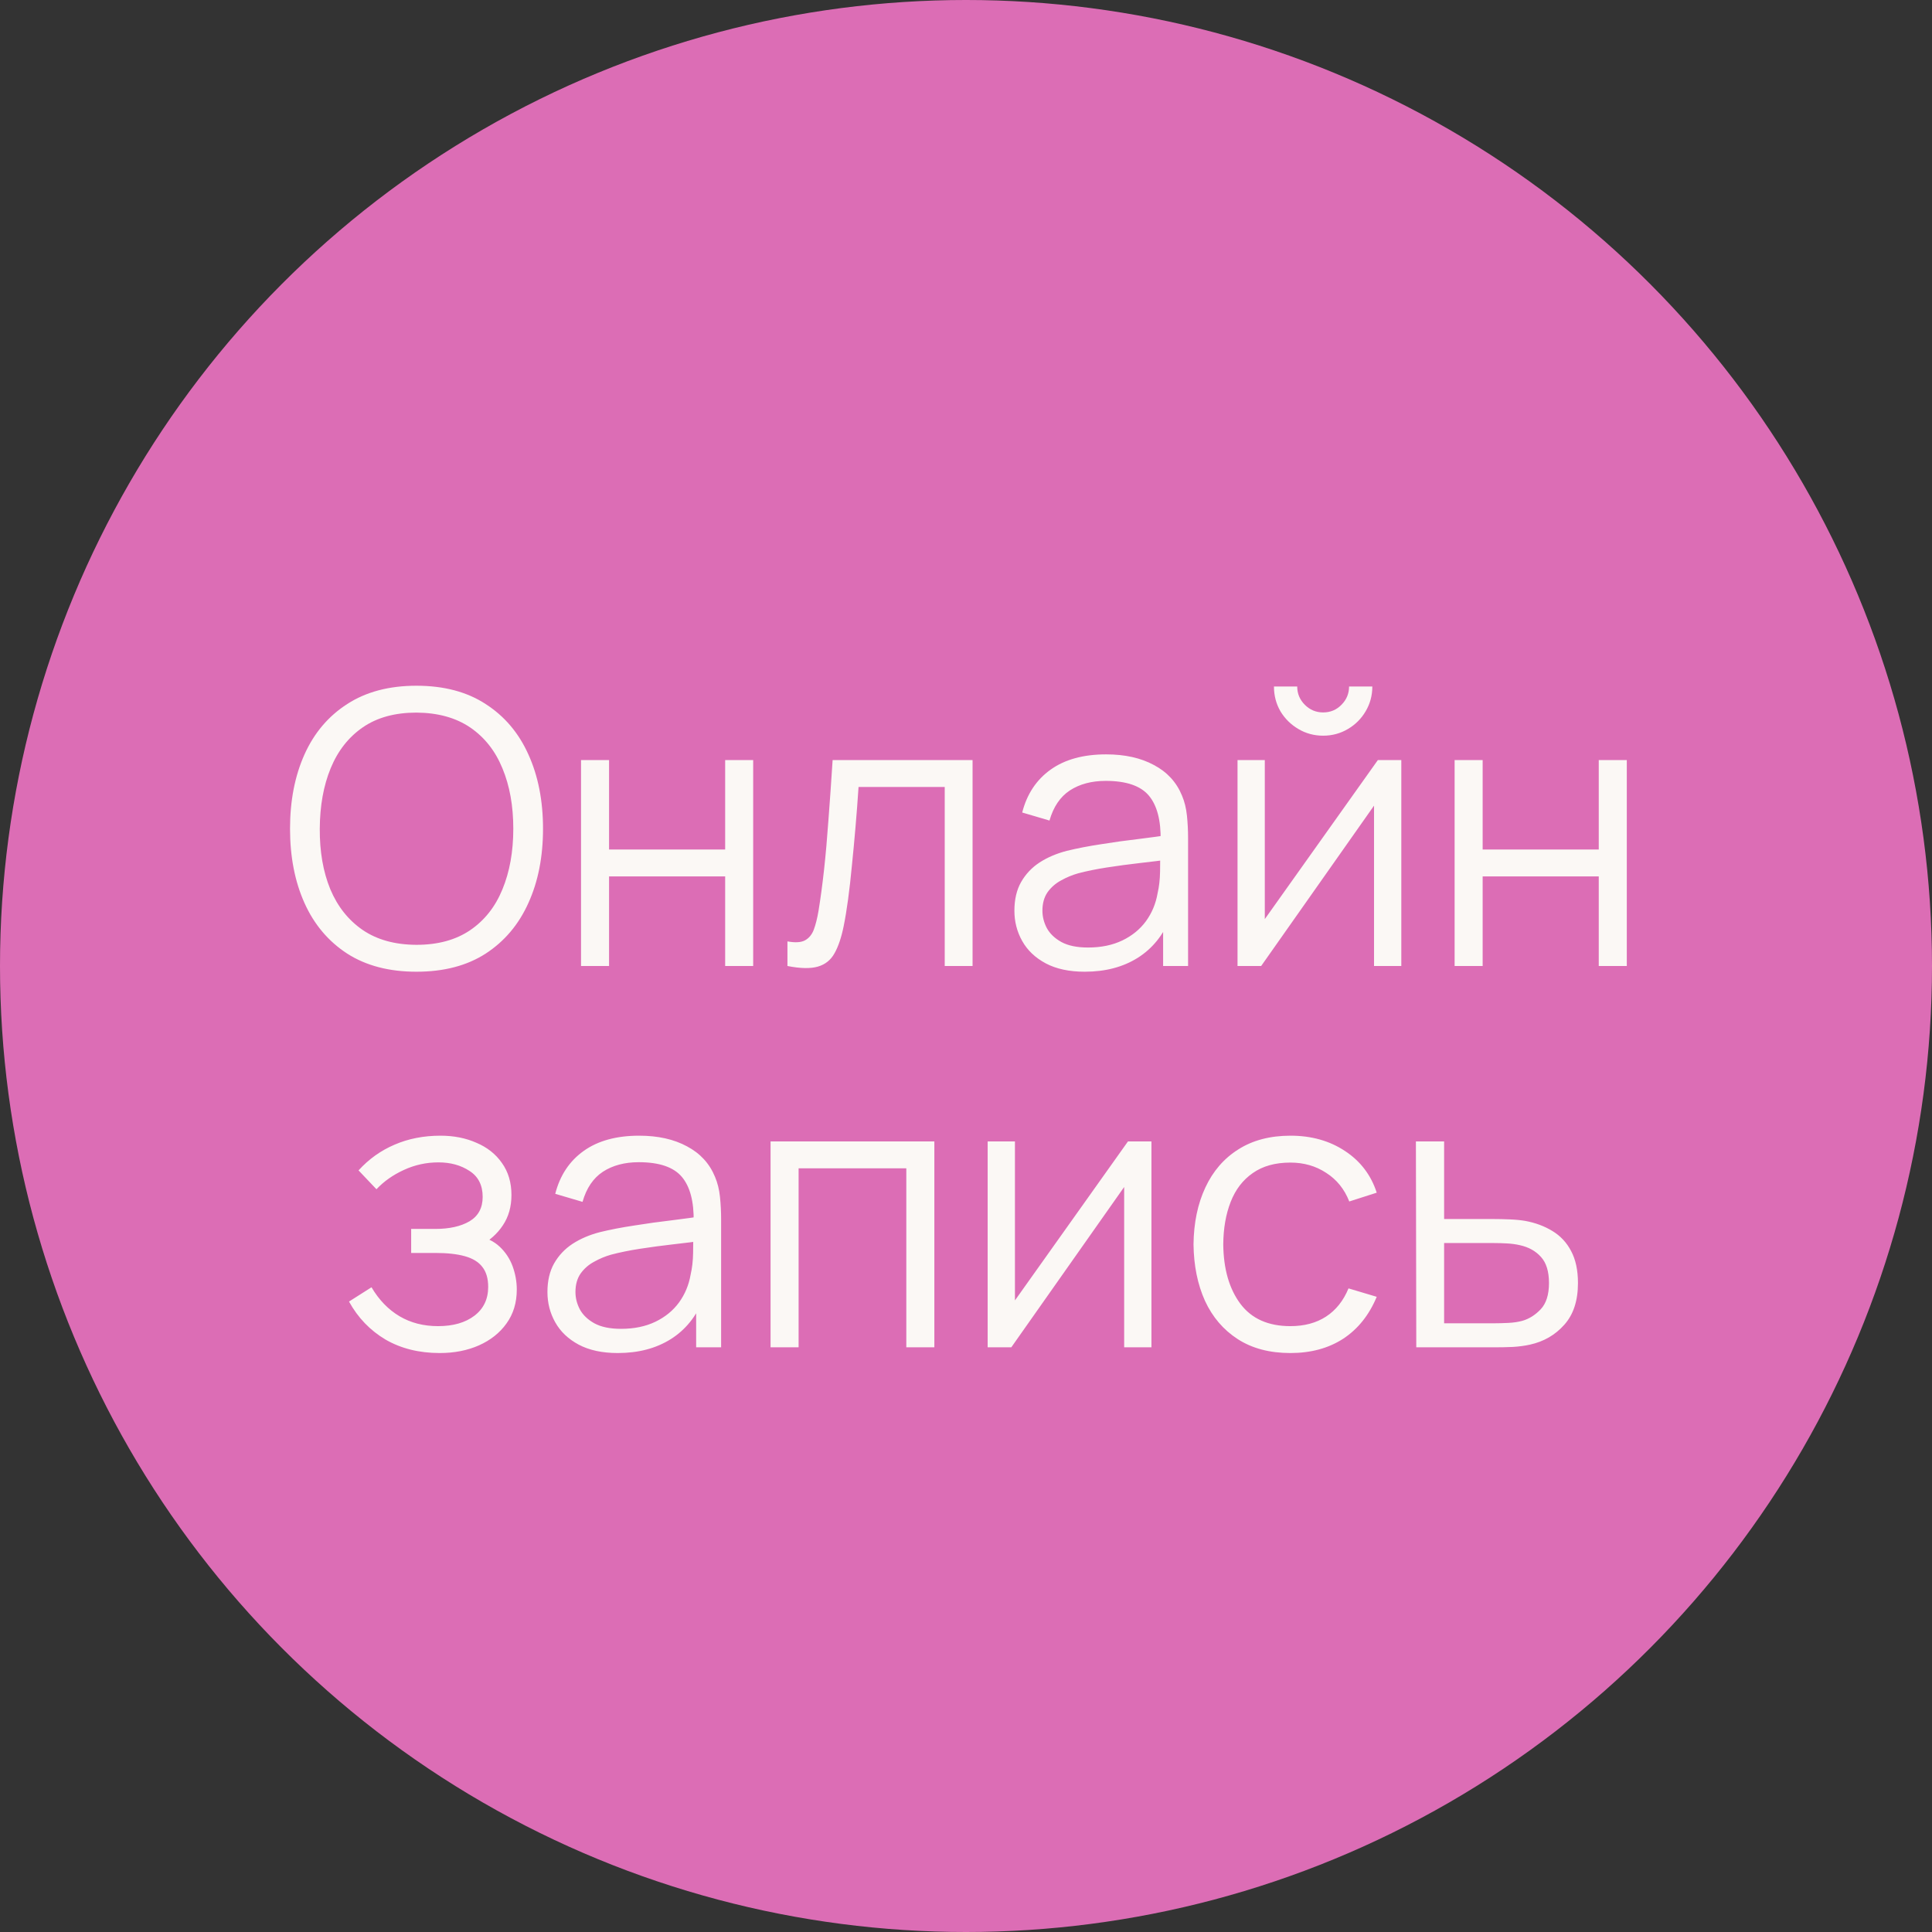
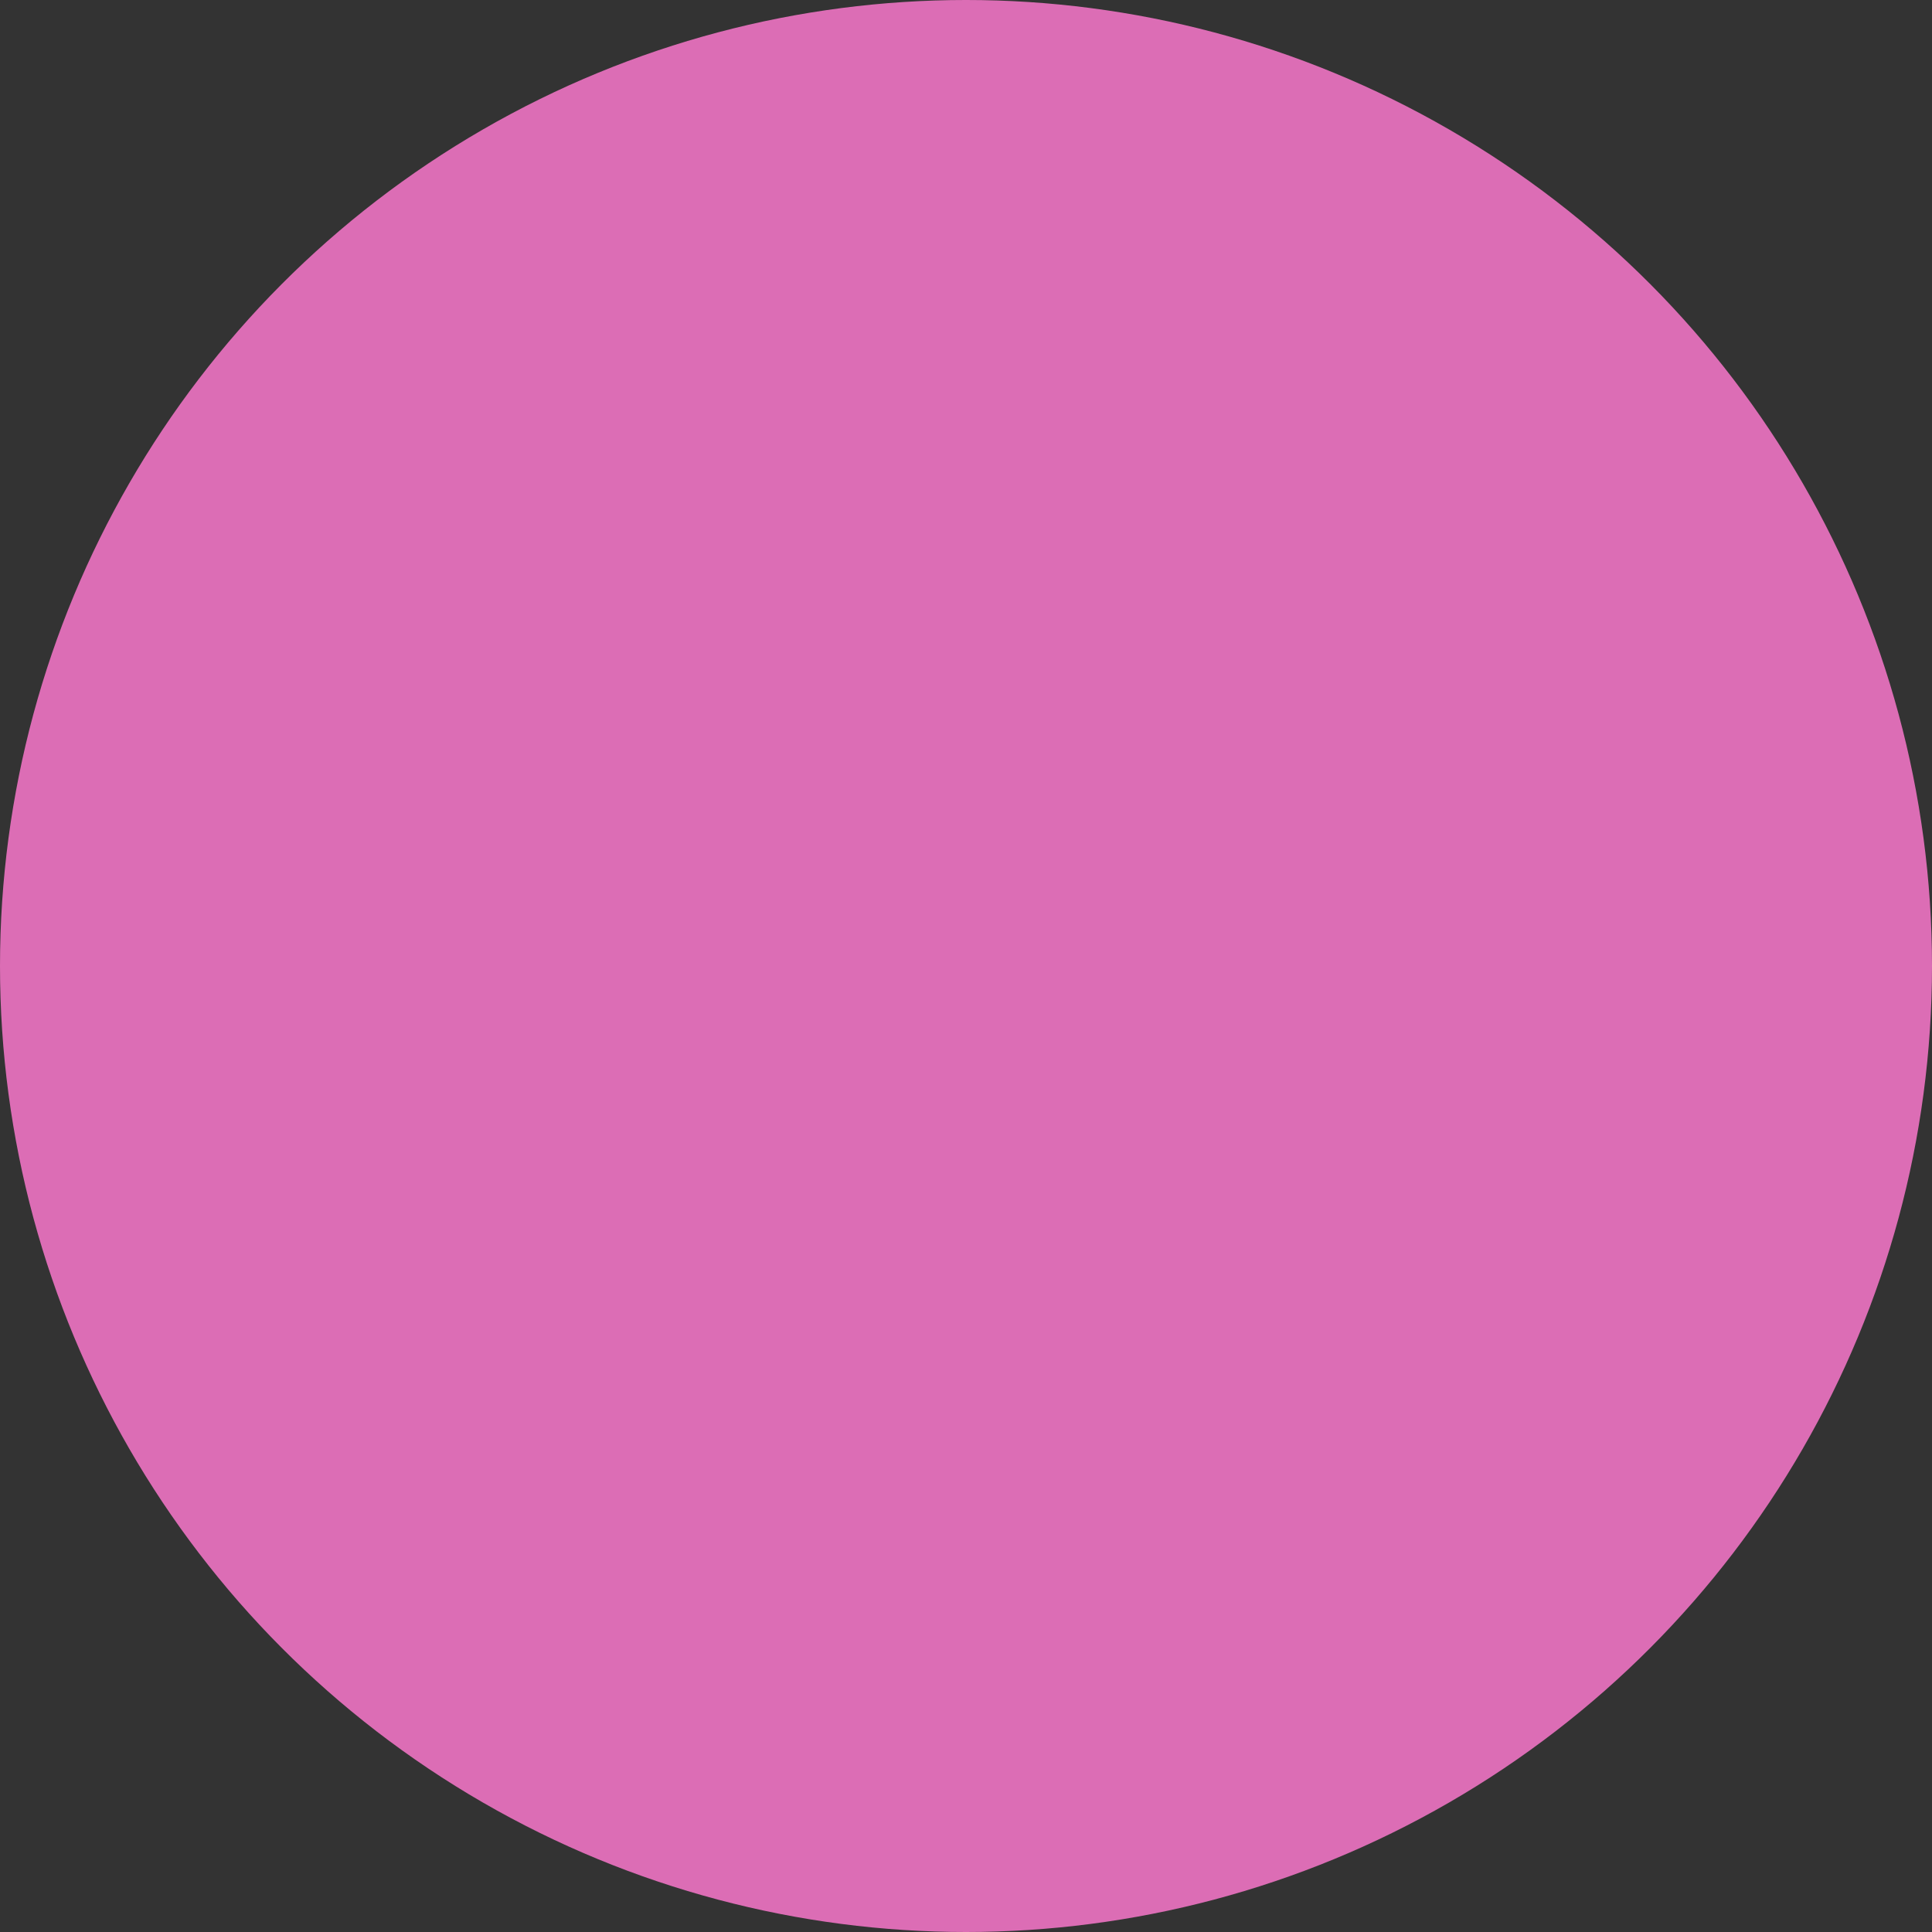
<svg xmlns="http://www.w3.org/2000/svg" width="76" height="76" viewBox="0 0 76 76" fill="none">
  <rect x="0" y="0" width="76" height="76" fill="#333333" stroke="none" />
  <circle cx="38" cy="38" r="38" fill="#DC6DB5" />
-   <path d="M16.381 38.225C15.306 38.225 14.399 37.987 13.659 37.513C12.919 37.032 12.359 36.37 11.979 35.525C11.599 34.68 11.409 33.705 11.409 32.6C11.409 31.495 11.599 30.52 11.979 29.675C12.359 28.83 12.919 28.17 13.659 27.695C14.399 27.215 15.306 26.975 16.381 26.975C17.462 26.975 18.369 27.215 19.104 27.695C19.844 28.17 20.404 28.83 20.784 29.675C21.169 30.52 21.361 31.495 21.361 32.6C21.361 33.705 21.169 34.68 20.784 35.525C20.404 36.37 19.844 37.032 19.104 37.513C18.369 37.987 17.462 38.225 16.381 38.225ZM16.381 37.167C17.227 37.167 17.931 36.975 18.497 36.59C19.061 36.205 19.484 35.67 19.764 34.985C20.049 34.295 20.192 33.5 20.192 32.6C20.192 31.7 20.049 30.907 19.764 30.223C19.484 29.538 19.061 29.003 18.497 28.617C17.931 28.233 17.227 28.038 16.381 28.032C15.537 28.032 14.834 28.225 14.274 28.61C13.714 28.995 13.291 29.532 13.007 30.223C12.726 30.907 12.584 31.7 12.579 32.6C12.574 33.5 12.711 34.292 12.992 34.977C13.277 35.657 13.701 36.193 14.267 36.583C14.832 36.968 15.537 37.163 16.381 37.167ZM22.856 38V29.9H23.959V33.417H28.526V29.9H29.628V38H28.526V34.475H23.959V38H22.856ZM30.976 38V37.032C31.276 37.087 31.503 37.075 31.658 36.995C31.818 36.91 31.936 36.77 32.011 36.575C32.086 36.375 32.148 36.127 32.198 35.833C32.278 35.343 32.351 34.803 32.416 34.212C32.481 33.623 32.538 32.972 32.588 32.263C32.643 31.547 32.698 30.76 32.753 29.9H38.258V38H37.163V30.957H33.773C33.738 31.488 33.698 32.015 33.653 32.54C33.608 33.065 33.561 33.57 33.511 34.055C33.466 34.535 33.416 34.977 33.361 35.383C33.306 35.788 33.248 36.138 33.188 36.432C33.098 36.877 32.978 37.233 32.828 37.498C32.683 37.763 32.466 37.938 32.176 38.023C31.886 38.108 31.486 38.1 30.976 38ZM42.671 38.225C42.061 38.225 41.549 38.115 41.134 37.895C40.724 37.675 40.416 37.383 40.211 37.017C40.006 36.653 39.904 36.255 39.904 35.825C39.904 35.385 39.991 35.01 40.166 34.7C40.346 34.385 40.589 34.127 40.894 33.928C41.204 33.727 41.561 33.575 41.966 33.47C42.376 33.37 42.829 33.282 43.324 33.208C43.824 33.127 44.311 33.06 44.786 33.005C45.266 32.945 45.686 32.888 46.046 32.833L45.656 33.072C45.671 32.273 45.516 31.68 45.191 31.295C44.866 30.91 44.301 30.718 43.496 30.718C42.941 30.718 42.471 30.843 42.086 31.093C41.706 31.343 41.439 31.738 41.284 32.278L40.211 31.962C40.396 31.238 40.769 30.675 41.329 30.275C41.889 29.875 42.616 29.675 43.511 29.675C44.251 29.675 44.879 29.815 45.394 30.095C45.914 30.37 46.281 30.77 46.496 31.295C46.596 31.53 46.661 31.793 46.691 32.083C46.721 32.373 46.736 32.667 46.736 32.968V38H45.754V35.968L46.039 36.087C45.764 36.782 45.336 37.312 44.756 37.678C44.176 38.042 43.481 38.225 42.671 38.225ZM42.799 37.273C43.314 37.273 43.764 37.18 44.149 36.995C44.534 36.81 44.844 36.557 45.079 36.237C45.314 35.913 45.466 35.547 45.536 35.142C45.596 34.883 45.629 34.597 45.634 34.288C45.639 33.972 45.641 33.737 45.641 33.583L46.061 33.8C45.686 33.85 45.279 33.9 44.839 33.95C44.404 34 43.974 34.057 43.549 34.123C43.129 34.188 42.749 34.265 42.409 34.355C42.179 34.42 41.956 34.513 41.741 34.633C41.526 34.748 41.349 34.903 41.209 35.097C41.074 35.292 41.006 35.535 41.006 35.825C41.006 36.06 41.064 36.288 41.179 36.508C41.299 36.727 41.489 36.91 41.749 37.055C42.014 37.2 42.364 37.273 42.799 37.273ZM52.049 28.94C51.694 28.94 51.369 28.852 51.074 28.677C50.779 28.503 50.544 28.27 50.369 27.98C50.199 27.685 50.114 27.36 50.114 27.005H51.029C51.029 27.285 51.129 27.525 51.329 27.725C51.529 27.925 51.769 28.025 52.049 28.025C52.334 28.025 52.574 27.925 52.769 27.725C52.969 27.525 53.069 27.285 53.069 27.005H53.984C53.984 27.36 53.896 27.685 53.721 27.98C53.551 28.27 53.319 28.503 53.024 28.677C52.729 28.852 52.404 28.94 52.049 28.94ZM55.124 29.9V38H54.051V31.692L49.611 38H48.681V29.9H49.754V36.155L54.201 29.9H55.124ZM57.221 38V29.9H58.324V33.417H62.891V29.9H63.994V38H62.891V34.475H58.324V38H57.221ZM17.299 53.225C16.485 53.225 15.772 53.047 15.162 52.693C14.557 52.333 14.079 51.835 13.729 51.2L14.614 50.638C14.909 51.138 15.277 51.517 15.717 51.778C16.157 52.038 16.662 52.167 17.232 52.167C17.827 52.167 18.305 52.03 18.665 51.755C19.024 51.48 19.204 51.102 19.204 50.623C19.204 50.292 19.127 50.03 18.972 49.835C18.822 49.64 18.592 49.5 18.282 49.415C17.977 49.33 17.595 49.288 17.134 49.288H16.174V48.343H17.119C17.68 48.343 18.13 48.242 18.47 48.042C18.814 47.837 18.987 47.517 18.987 47.083C18.987 46.623 18.814 46.282 18.47 46.062C18.13 45.837 17.722 45.725 17.247 45.725C16.767 45.725 16.312 45.825 15.882 46.025C15.457 46.22 15.1 46.472 14.809 46.782L14.104 46.04C14.509 45.595 14.982 45.258 15.522 45.028C16.067 44.792 16.669 44.675 17.329 44.675C17.849 44.675 18.32 44.767 18.739 44.953C19.165 45.133 19.5 45.398 19.744 45.748C19.994 46.097 20.119 46.517 20.119 47.008C20.119 47.468 20.007 47.865 19.782 48.2C19.562 48.535 19.25 48.812 18.845 49.032L18.785 48.62C19.134 48.685 19.424 48.825 19.654 49.04C19.884 49.255 20.055 49.513 20.165 49.812C20.274 50.112 20.329 50.417 20.329 50.727C20.329 51.242 20.195 51.688 19.924 52.062C19.66 52.432 19.297 52.72 18.837 52.925C18.382 53.125 17.869 53.225 17.299 53.225ZM24.302 53.225C23.692 53.225 23.18 53.115 22.765 52.895C22.355 52.675 22.047 52.383 21.842 52.017C21.637 51.653 21.535 51.255 21.535 50.825C21.535 50.385 21.622 50.01 21.797 49.7C21.977 49.385 22.22 49.127 22.525 48.928C22.835 48.727 23.192 48.575 23.597 48.47C24.007 48.37 24.46 48.282 24.955 48.208C25.455 48.127 25.942 48.06 26.417 48.005C26.897 47.945 27.317 47.888 27.677 47.833L27.287 48.072C27.302 47.273 27.147 46.68 26.822 46.295C26.497 45.91 25.932 45.718 25.127 45.718C24.572 45.718 24.102 45.843 23.717 46.093C23.337 46.343 23.07 46.737 22.915 47.278L21.842 46.962C22.027 46.237 22.4 45.675 22.96 45.275C23.52 44.875 24.247 44.675 25.142 44.675C25.882 44.675 26.51 44.815 27.025 45.095C27.545 45.37 27.912 45.77 28.127 46.295C28.227 46.53 28.292 46.792 28.322 47.083C28.352 47.373 28.367 47.667 28.367 47.968V53H27.385V50.968L27.67 51.087C27.395 51.782 26.967 52.312 26.387 52.678C25.807 53.042 25.112 53.225 24.302 53.225ZM24.43 52.273C24.945 52.273 25.395 52.18 25.78 51.995C26.165 51.81 26.475 51.557 26.71 51.237C26.945 50.913 27.097 50.547 27.167 50.142C27.227 49.883 27.26 49.597 27.265 49.288C27.27 48.972 27.272 48.737 27.272 48.583L27.692 48.8C27.317 48.85 26.91 48.9 26.47 48.95C26.035 49 25.605 49.057 25.18 49.123C24.76 49.188 24.38 49.265 24.04 49.355C23.81 49.42 23.587 49.513 23.372 49.633C23.157 49.748 22.98 49.903 22.84 50.097C22.705 50.292 22.637 50.535 22.637 50.825C22.637 51.06 22.695 51.288 22.81 51.508C22.93 51.727 23.12 51.91 23.38 52.055C23.645 52.2 23.995 52.273 24.43 52.273ZM30.312 53V44.9H36.755V53H35.652V45.958H31.415V53H30.312ZM45.295 44.9V53H44.222V46.693L39.782 53H38.852V44.9H39.925V51.155L44.372 44.9H45.295ZM50.76 53.225C49.945 53.225 49.255 53.042 48.69 52.678C48.125 52.312 47.695 51.81 47.4 51.17C47.11 50.525 46.96 49.785 46.95 48.95C46.96 48.1 47.115 47.355 47.415 46.715C47.715 46.07 48.147 45.57 48.712 45.215C49.277 44.855 49.962 44.675 50.767 44.675C51.587 44.675 52.3 44.875 52.905 45.275C53.515 45.675 53.932 46.222 54.157 46.917L53.077 47.263C52.887 46.778 52.585 46.403 52.17 46.138C51.76 45.867 51.29 45.733 50.76 45.733C50.165 45.733 49.672 45.87 49.282 46.145C48.892 46.415 48.602 46.792 48.412 47.278C48.222 47.763 48.125 48.32 48.12 48.95C48.13 49.92 48.355 50.7 48.795 51.29C49.235 51.875 49.89 52.167 50.76 52.167C51.31 52.167 51.777 52.042 52.162 51.792C52.552 51.538 52.847 51.167 53.047 50.682L54.157 51.013C53.857 51.733 53.417 52.282 52.837 52.663C52.257 53.038 51.565 53.225 50.76 53.225ZM55.713 53L55.698 44.9H56.808V47.953H58.705C58.94 47.953 59.17 47.958 59.395 47.968C59.625 47.977 59.828 47.998 60.003 48.028C60.403 48.102 60.758 48.235 61.068 48.425C61.383 48.615 61.628 48.877 61.803 49.212C61.983 49.547 62.073 49.968 62.073 50.472C62.073 51.167 61.893 51.715 61.533 52.115C61.178 52.515 60.728 52.775 60.183 52.895C59.978 52.94 59.755 52.97 59.515 52.985C59.275 52.995 59.038 53 58.803 53H55.713ZM56.808 52.055H58.758C58.928 52.055 59.118 52.05 59.328 52.04C59.538 52.03 59.723 52.002 59.883 51.958C60.148 51.883 60.388 51.733 60.603 51.508C60.823 51.278 60.933 50.932 60.933 50.472C60.933 50.017 60.828 49.675 60.618 49.445C60.408 49.21 60.128 49.055 59.778 48.98C59.623 48.945 59.455 48.922 59.275 48.913C59.095 48.903 58.923 48.898 58.758 48.898H56.808V52.055Z" fill="#FBF8F5" />
</svg>